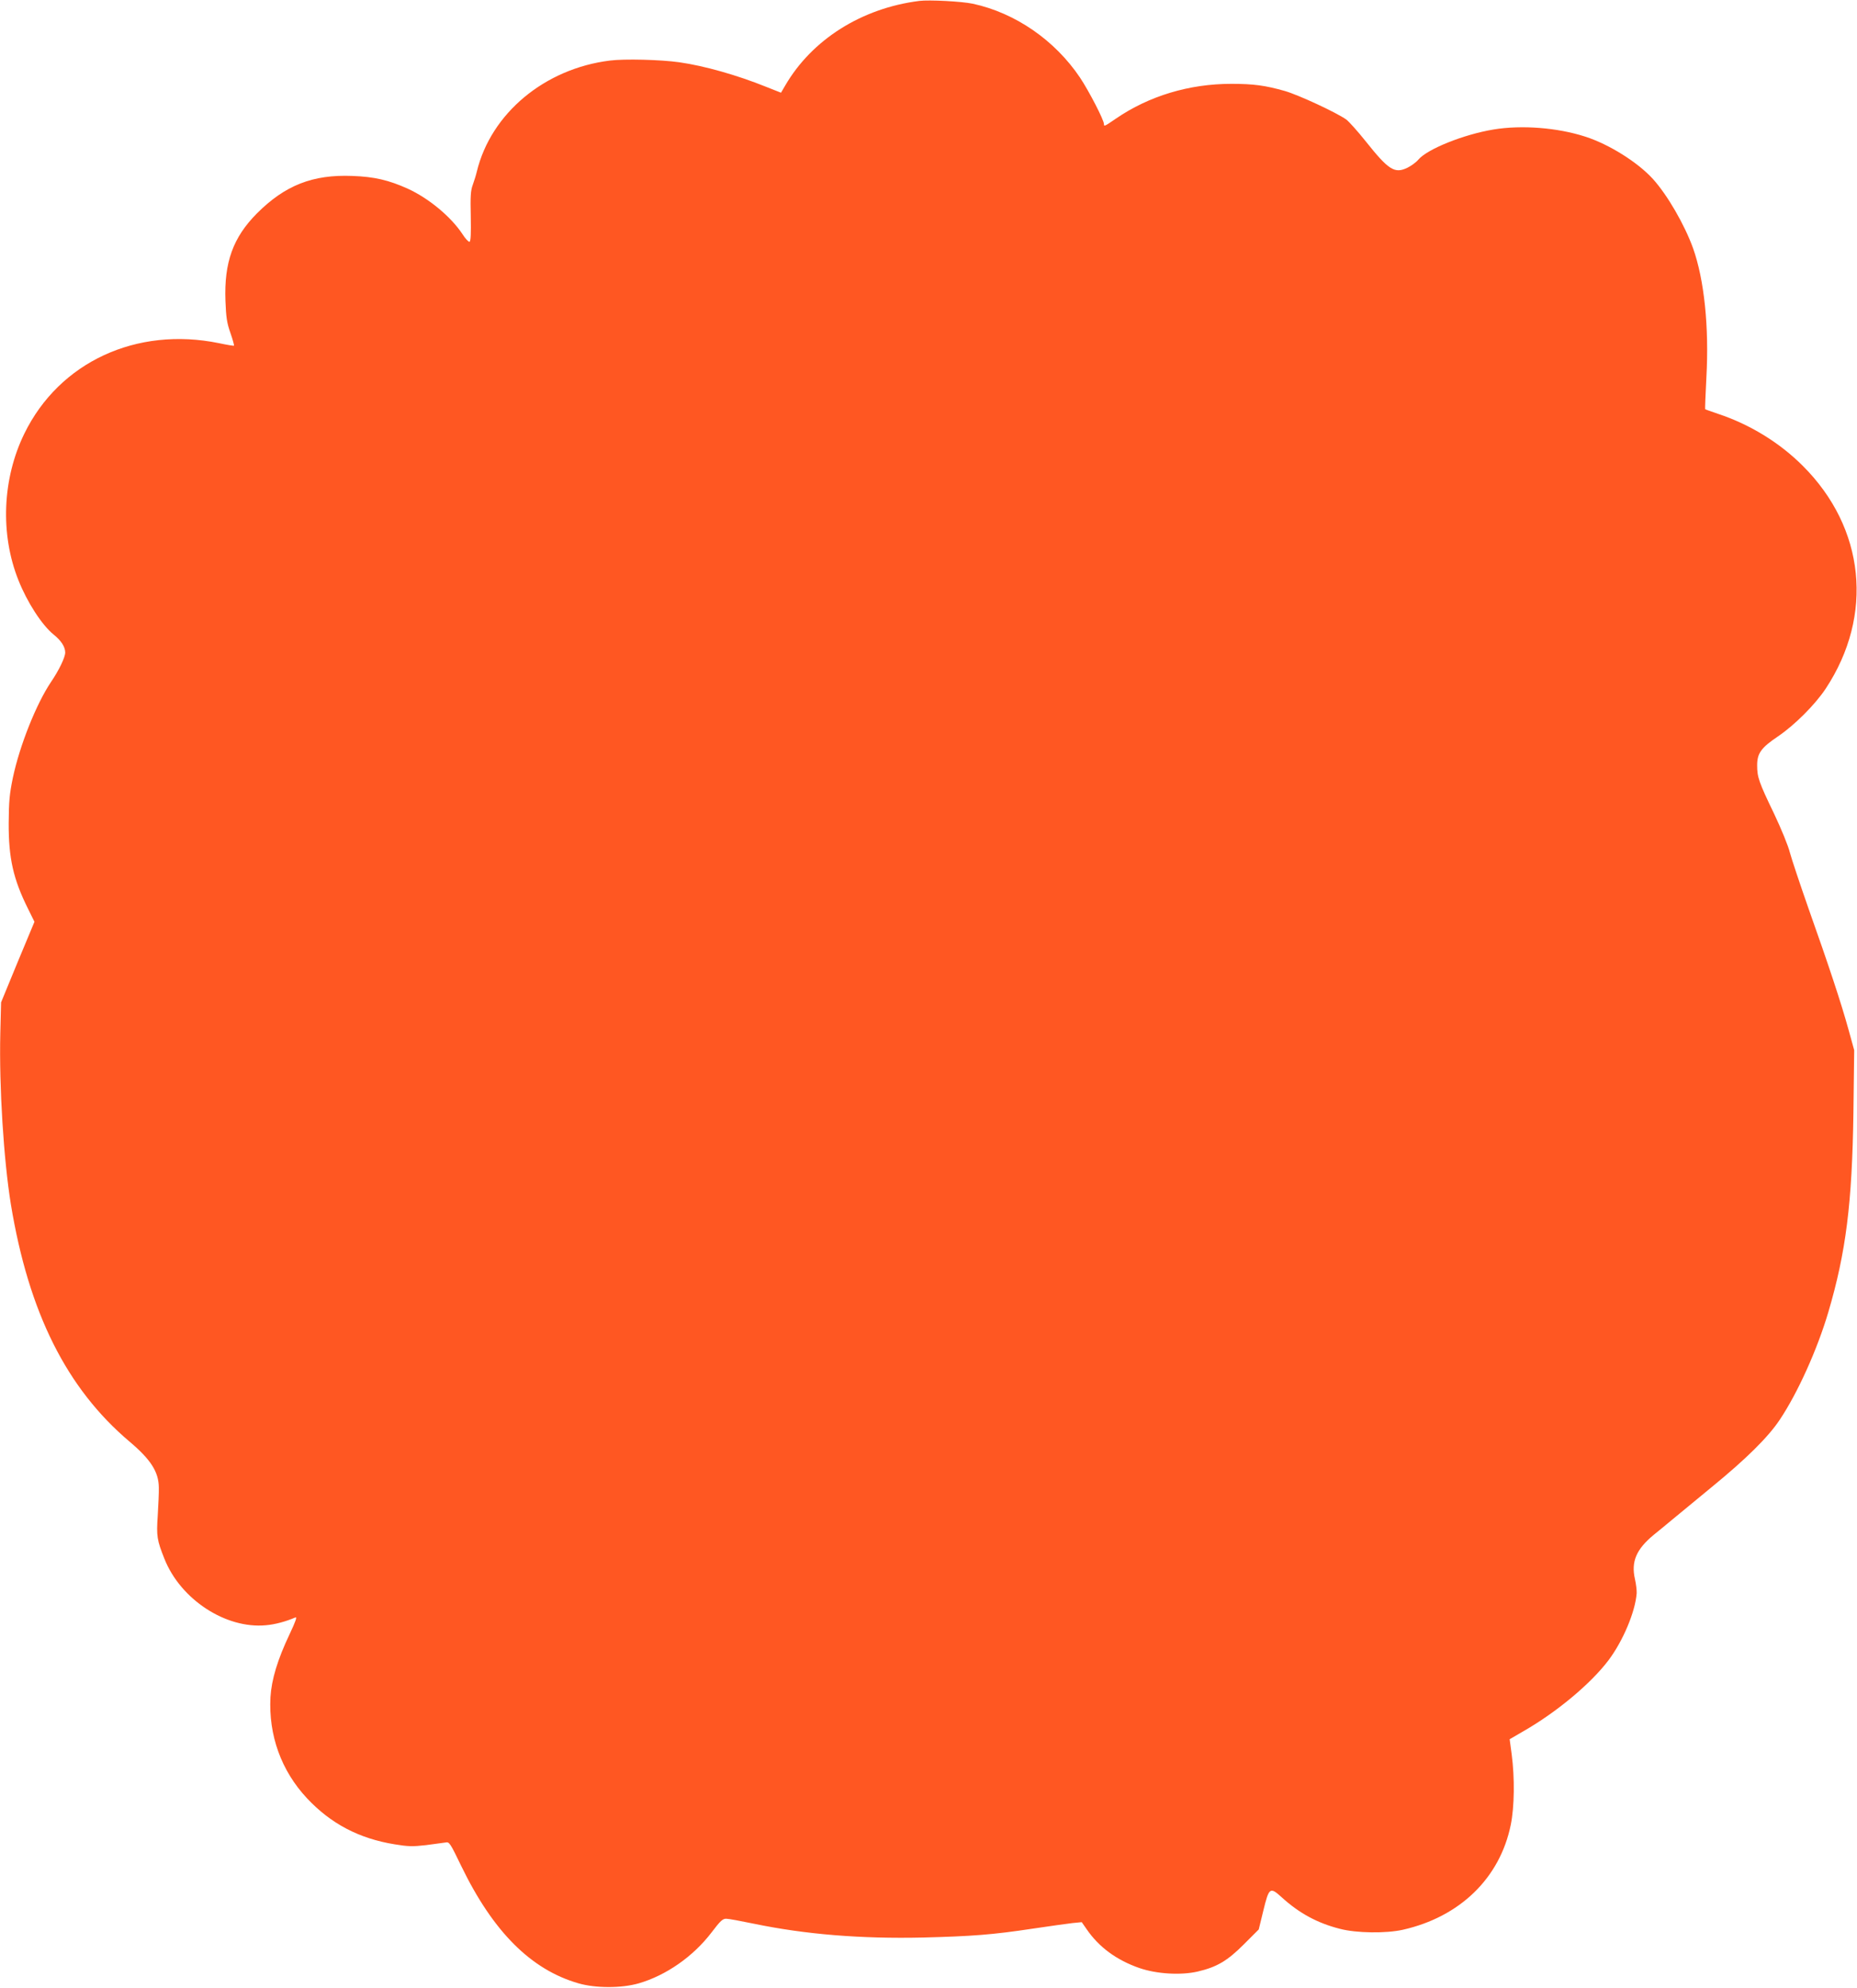
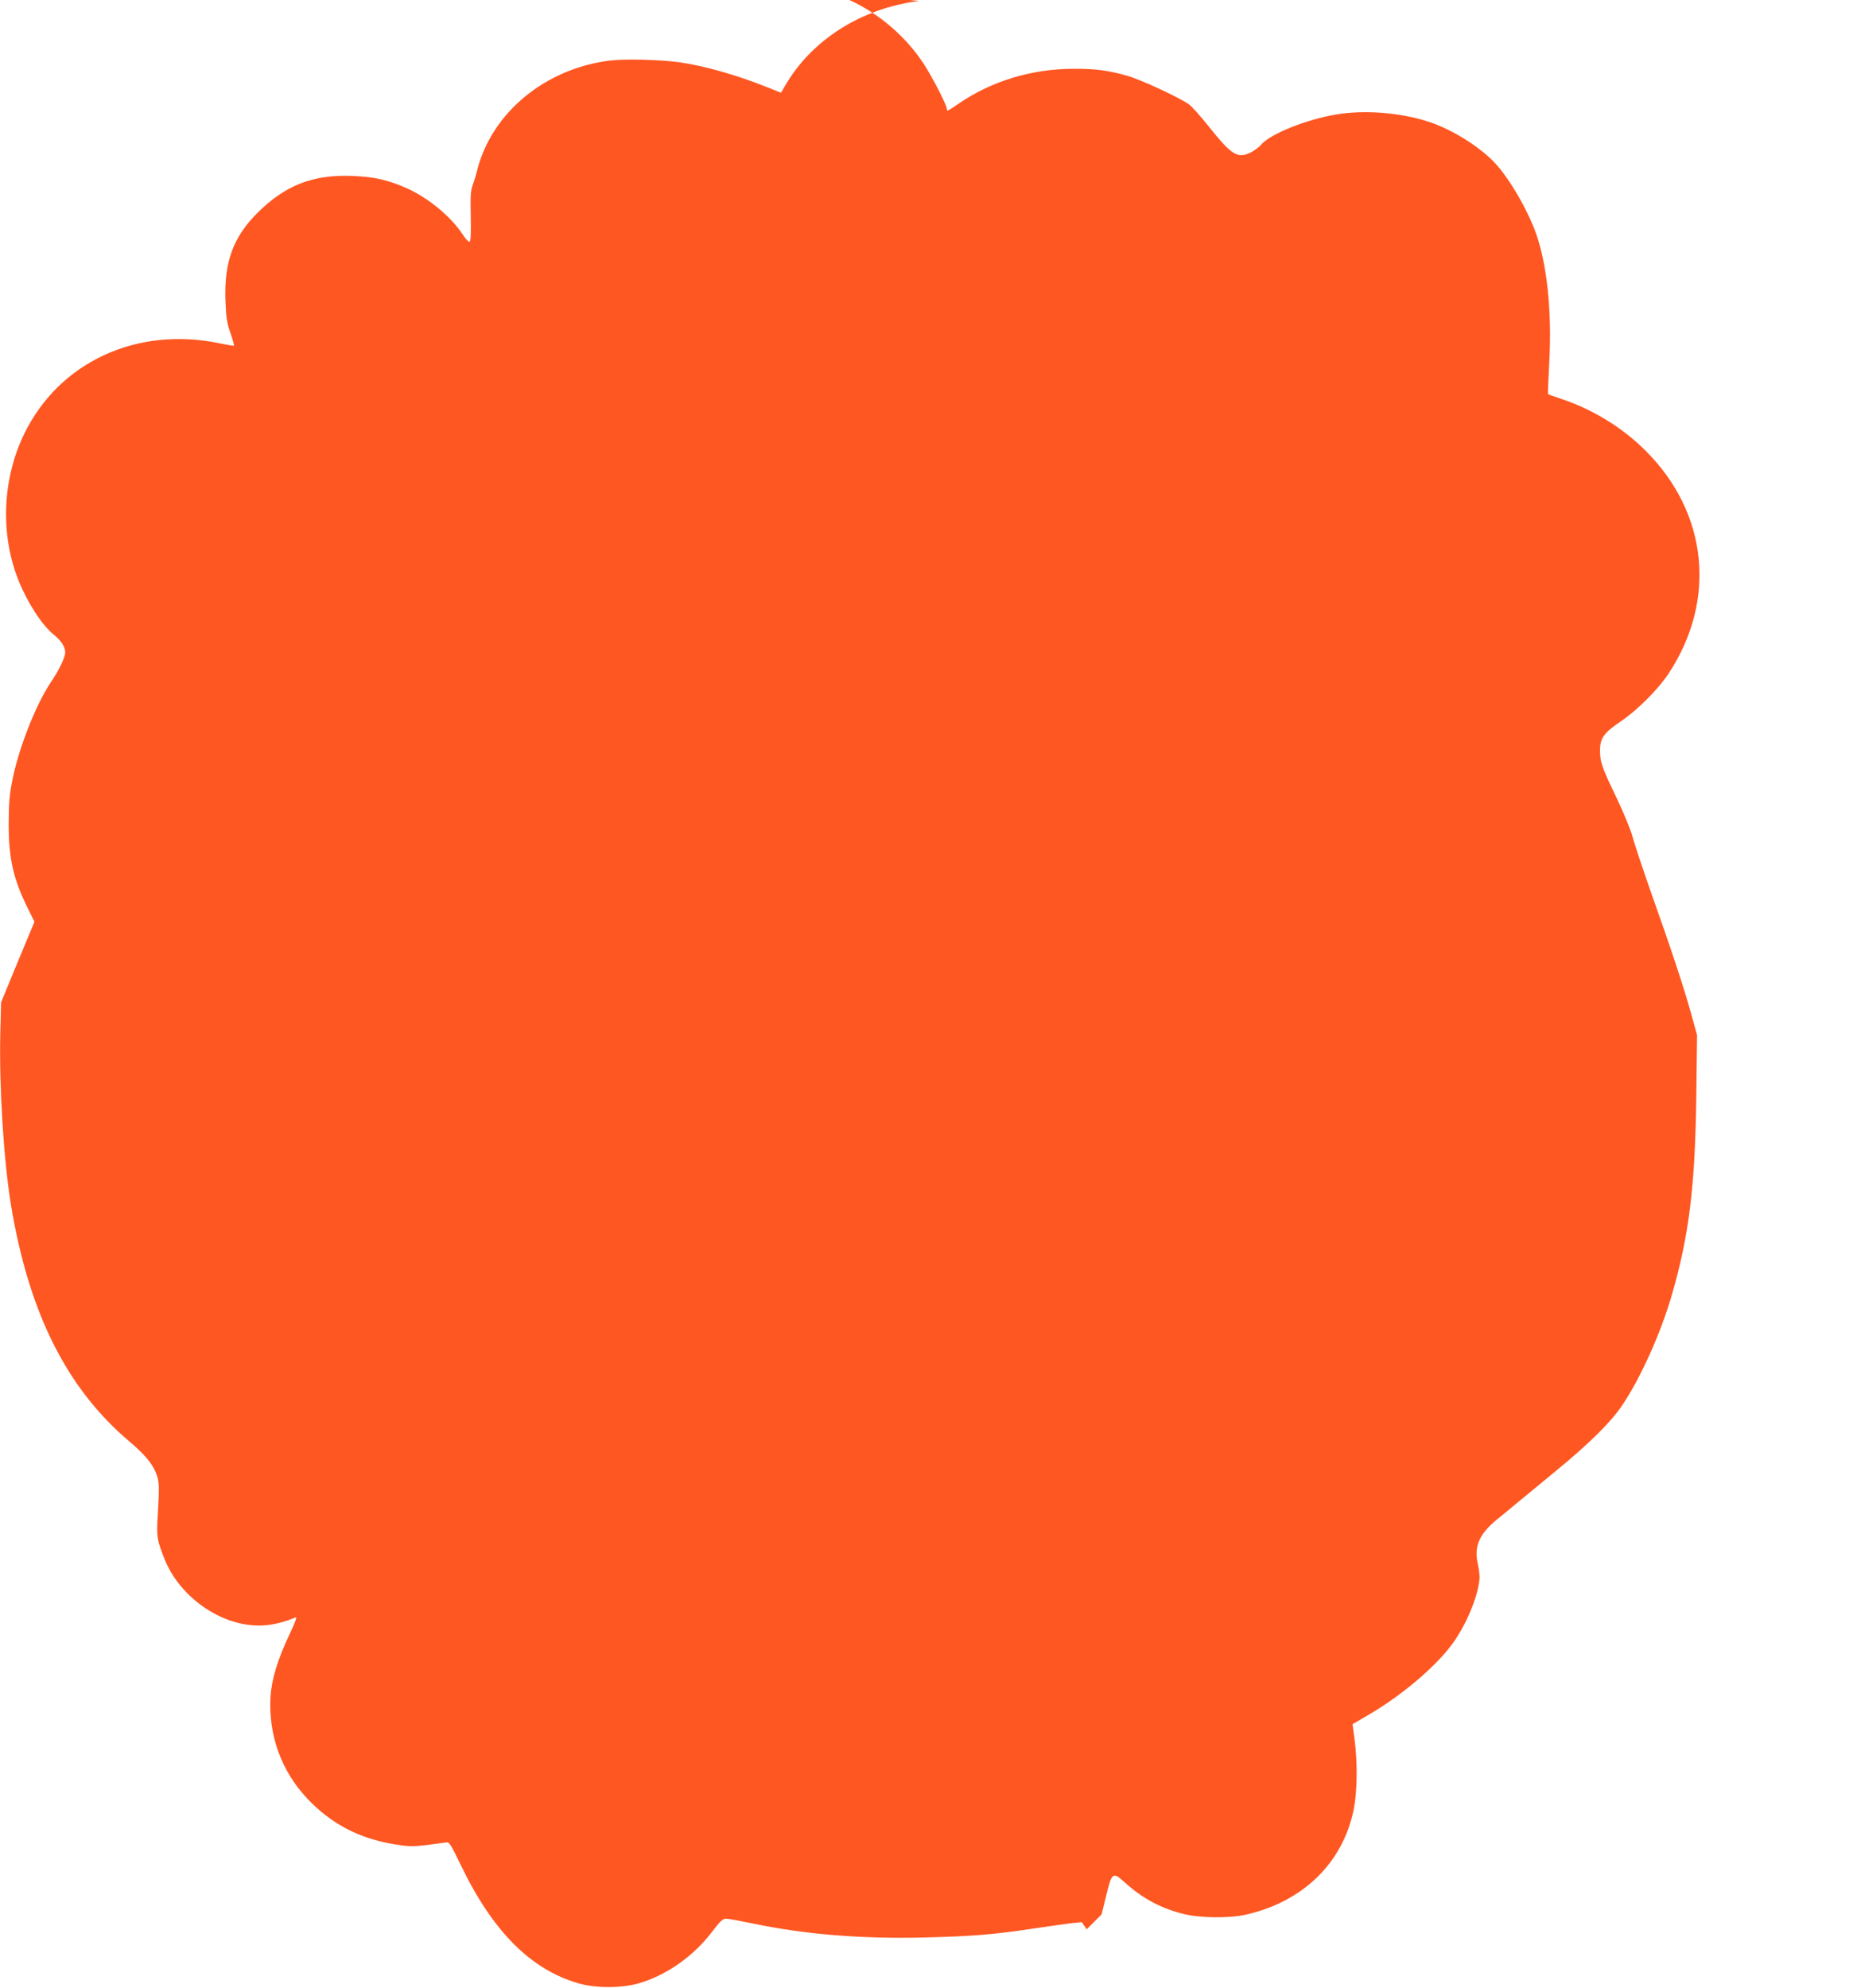
<svg xmlns="http://www.w3.org/2000/svg" version="1.0" width="1196pt" height="1280pt" viewBox="0 0 1196 1280" preserveAspectRatio="xMidYMid meet">
  <g transform="translate(0,1280) scale(0.1,-0.1)" fill="#ff5722" stroke="none">
-     <path d="M5920 12794 c-371 -47 -691 -249 -863 -545 l-27 -46 -96 38 c-186 75 -397 135 -559 158 -119 17 -354 23 -447 11 -420 -52 -766 -340 -857 -715 -5 -22 -17 -60 -26 -85 -14 -37 -16 -75 -13 -204 2 -109 0 -160 -8 -163 -6 -2 -27 20 -46 50 -74 112 -218 231 -352 292 -122 55 -215 77 -357 82 -255 10 -433 -60 -614 -241 -154 -155 -212 -315 -203 -563 4 -105 9 -142 32 -207 15 -43 25 -80 23 -82 -1 -2 -45 5 -96 16 -532 109 -1029 -122 -1254 -582 -142 -290 -157 -648 -38 -945 56 -141 150 -287 226 -349 50 -40 75 -80 75 -116 0 -31 -40 -114 -91 -189 -95 -141 -202 -409 -246 -617 -22 -106 -26 -154 -27 -292 -1 -227 30 -362 124 -551 l42 -85 -108 -259 -107 -260 -5 -200 c-8 -346 22 -815 68 -1100 115 -698 359 -1186 765 -1529 136 -115 187 -194 188 -295 1 -31 -3 -112 -7 -181 -9 -133 -5 -157 43 -278 104 -262 395 -452 653 -428 60 5 129 24 190 50 13 6 3 -23 -36 -106 -79 -166 -117 -294 -124 -407 -13 -245 69 -474 236 -652 153 -163 335 -259 565 -296 85 -14 114 -15 201 -5 55 7 112 15 126 17 24 5 29 -3 101 -152 205 -423 449 -667 755 -755 111 -32 277 -32 388 0 176 51 351 173 469 328 57 75 72 89 95 88 15 0 95 -15 177 -32 333 -69 689 -98 1090 -89 313 8 448 18 705 57 107 16 223 32 256 36 l61 6 32 -46 c79 -115 192 -198 338 -249 112 -39 269 -48 377 -23 124 29 191 69 297 175 l96 96 29 119 c37 152 43 157 119 88 112 -102 229 -166 375 -203 106 -28 298 -30 405 -6 368 83 625 333 695 675 24 118 26 303 6 455 l-13 97 86 50 c217 124 437 308 551 459 93 124 172 311 181 431 1 19 -4 60 -11 91 -26 113 9 193 122 286 35 28 88 72 118 97 30 25 145 120 256 211 220 180 363 321 437 433 115 172 241 451 312 691 114 386 154 703 162 1287 l5 401 -37 134 c-46 167 -127 412 -257 778 -55 157 -109 319 -120 360 -10 42 -56 154 -102 251 -99 205 -109 236 -109 312 0 77 26 113 133 185 108 73 241 206 309 309 311 472 253 1034 -148 1434 -150 150 -341 267 -546 335 -44 15 -81 28 -83 30 -1 1 2 93 8 204 18 327 -14 631 -86 833 -55 152 -165 342 -258 445 -98 108 -283 224 -436 273 -179 58 -409 76 -591 46 -193 -32 -427 -126 -485 -195 -13 -16 -45 -39 -69 -51 -83 -40 -121 -16 -270 171 -51 64 -107 126 -124 139 -65 46 -309 159 -396 184 -127 36 -202 46 -345 46 -271 0 -530 -78 -743 -224 -73 -50 -77 -52 -77 -35 0 26 -95 210 -154 299 -162 241 -417 417 -691 476 -71 15 -280 26 -345 18z" />
+     <path d="M5920 12794 c-371 -47 -691 -249 -863 -545 l-27 -46 -96 38 c-186 75 -397 135 -559 158 -119 17 -354 23 -447 11 -420 -52 -766 -340 -857 -715 -5 -22 -17 -60 -26 -85 -14 -37 -16 -75 -13 -204 2 -109 0 -160 -8 -163 -6 -2 -27 20 -46 50 -74 112 -218 231 -352 292 -122 55 -215 77 -357 82 -255 10 -433 -60 -614 -241 -154 -155 -212 -315 -203 -563 4 -105 9 -142 32 -207 15 -43 25 -80 23 -82 -1 -2 -45 5 -96 16 -532 109 -1029 -122 -1254 -582 -142 -290 -157 -648 -38 -945 56 -141 150 -287 226 -349 50 -40 75 -80 75 -116 0 -31 -40 -114 -91 -189 -95 -141 -202 -409 -246 -617 -22 -106 -26 -154 -27 -292 -1 -227 30 -362 124 -551 l42 -85 -108 -259 -107 -260 -5 -200 c-8 -346 22 -815 68 -1100 115 -698 359 -1186 765 -1529 136 -115 187 -194 188 -295 1 -31 -3 -112 -7 -181 -9 -133 -5 -157 43 -278 104 -262 395 -452 653 -428 60 5 129 24 190 50 13 6 3 -23 -36 -106 -79 -166 -117 -294 -124 -407 -13 -245 69 -474 236 -652 153 -163 335 -259 565 -296 85 -14 114 -15 201 -5 55 7 112 15 126 17 24 5 29 -3 101 -152 205 -423 449 -667 755 -755 111 -32 277 -32 388 0 176 51 351 173 469 328 57 75 72 89 95 88 15 0 95 -15 177 -32 333 -69 689 -98 1090 -89 313 8 448 18 705 57 107 16 223 32 256 36 l61 6 32 -46 l96 96 29 119 c37 152 43 157 119 88 112 -102 229 -166 375 -203 106 -28 298 -30 405 -6 368 83 625 333 695 675 24 118 26 303 6 455 l-13 97 86 50 c217 124 437 308 551 459 93 124 172 311 181 431 1 19 -4 60 -11 91 -26 113 9 193 122 286 35 28 88 72 118 97 30 25 145 120 256 211 220 180 363 321 437 433 115 172 241 451 312 691 114 386 154 703 162 1287 l5 401 -37 134 c-46 167 -127 412 -257 778 -55 157 -109 319 -120 360 -10 42 -56 154 -102 251 -99 205 -109 236 -109 312 0 77 26 113 133 185 108 73 241 206 309 309 311 472 253 1034 -148 1434 -150 150 -341 267 -546 335 -44 15 -81 28 -83 30 -1 1 2 93 8 204 18 327 -14 631 -86 833 -55 152 -165 342 -258 445 -98 108 -283 224 -436 273 -179 58 -409 76 -591 46 -193 -32 -427 -126 -485 -195 -13 -16 -45 -39 -69 -51 -83 -40 -121 -16 -270 171 -51 64 -107 126 -124 139 -65 46 -309 159 -396 184 -127 36 -202 46 -345 46 -271 0 -530 -78 -743 -224 -73 -50 -77 -52 -77 -35 0 26 -95 210 -154 299 -162 241 -417 417 -691 476 -71 15 -280 26 -345 18z" />
  </g>
</svg>